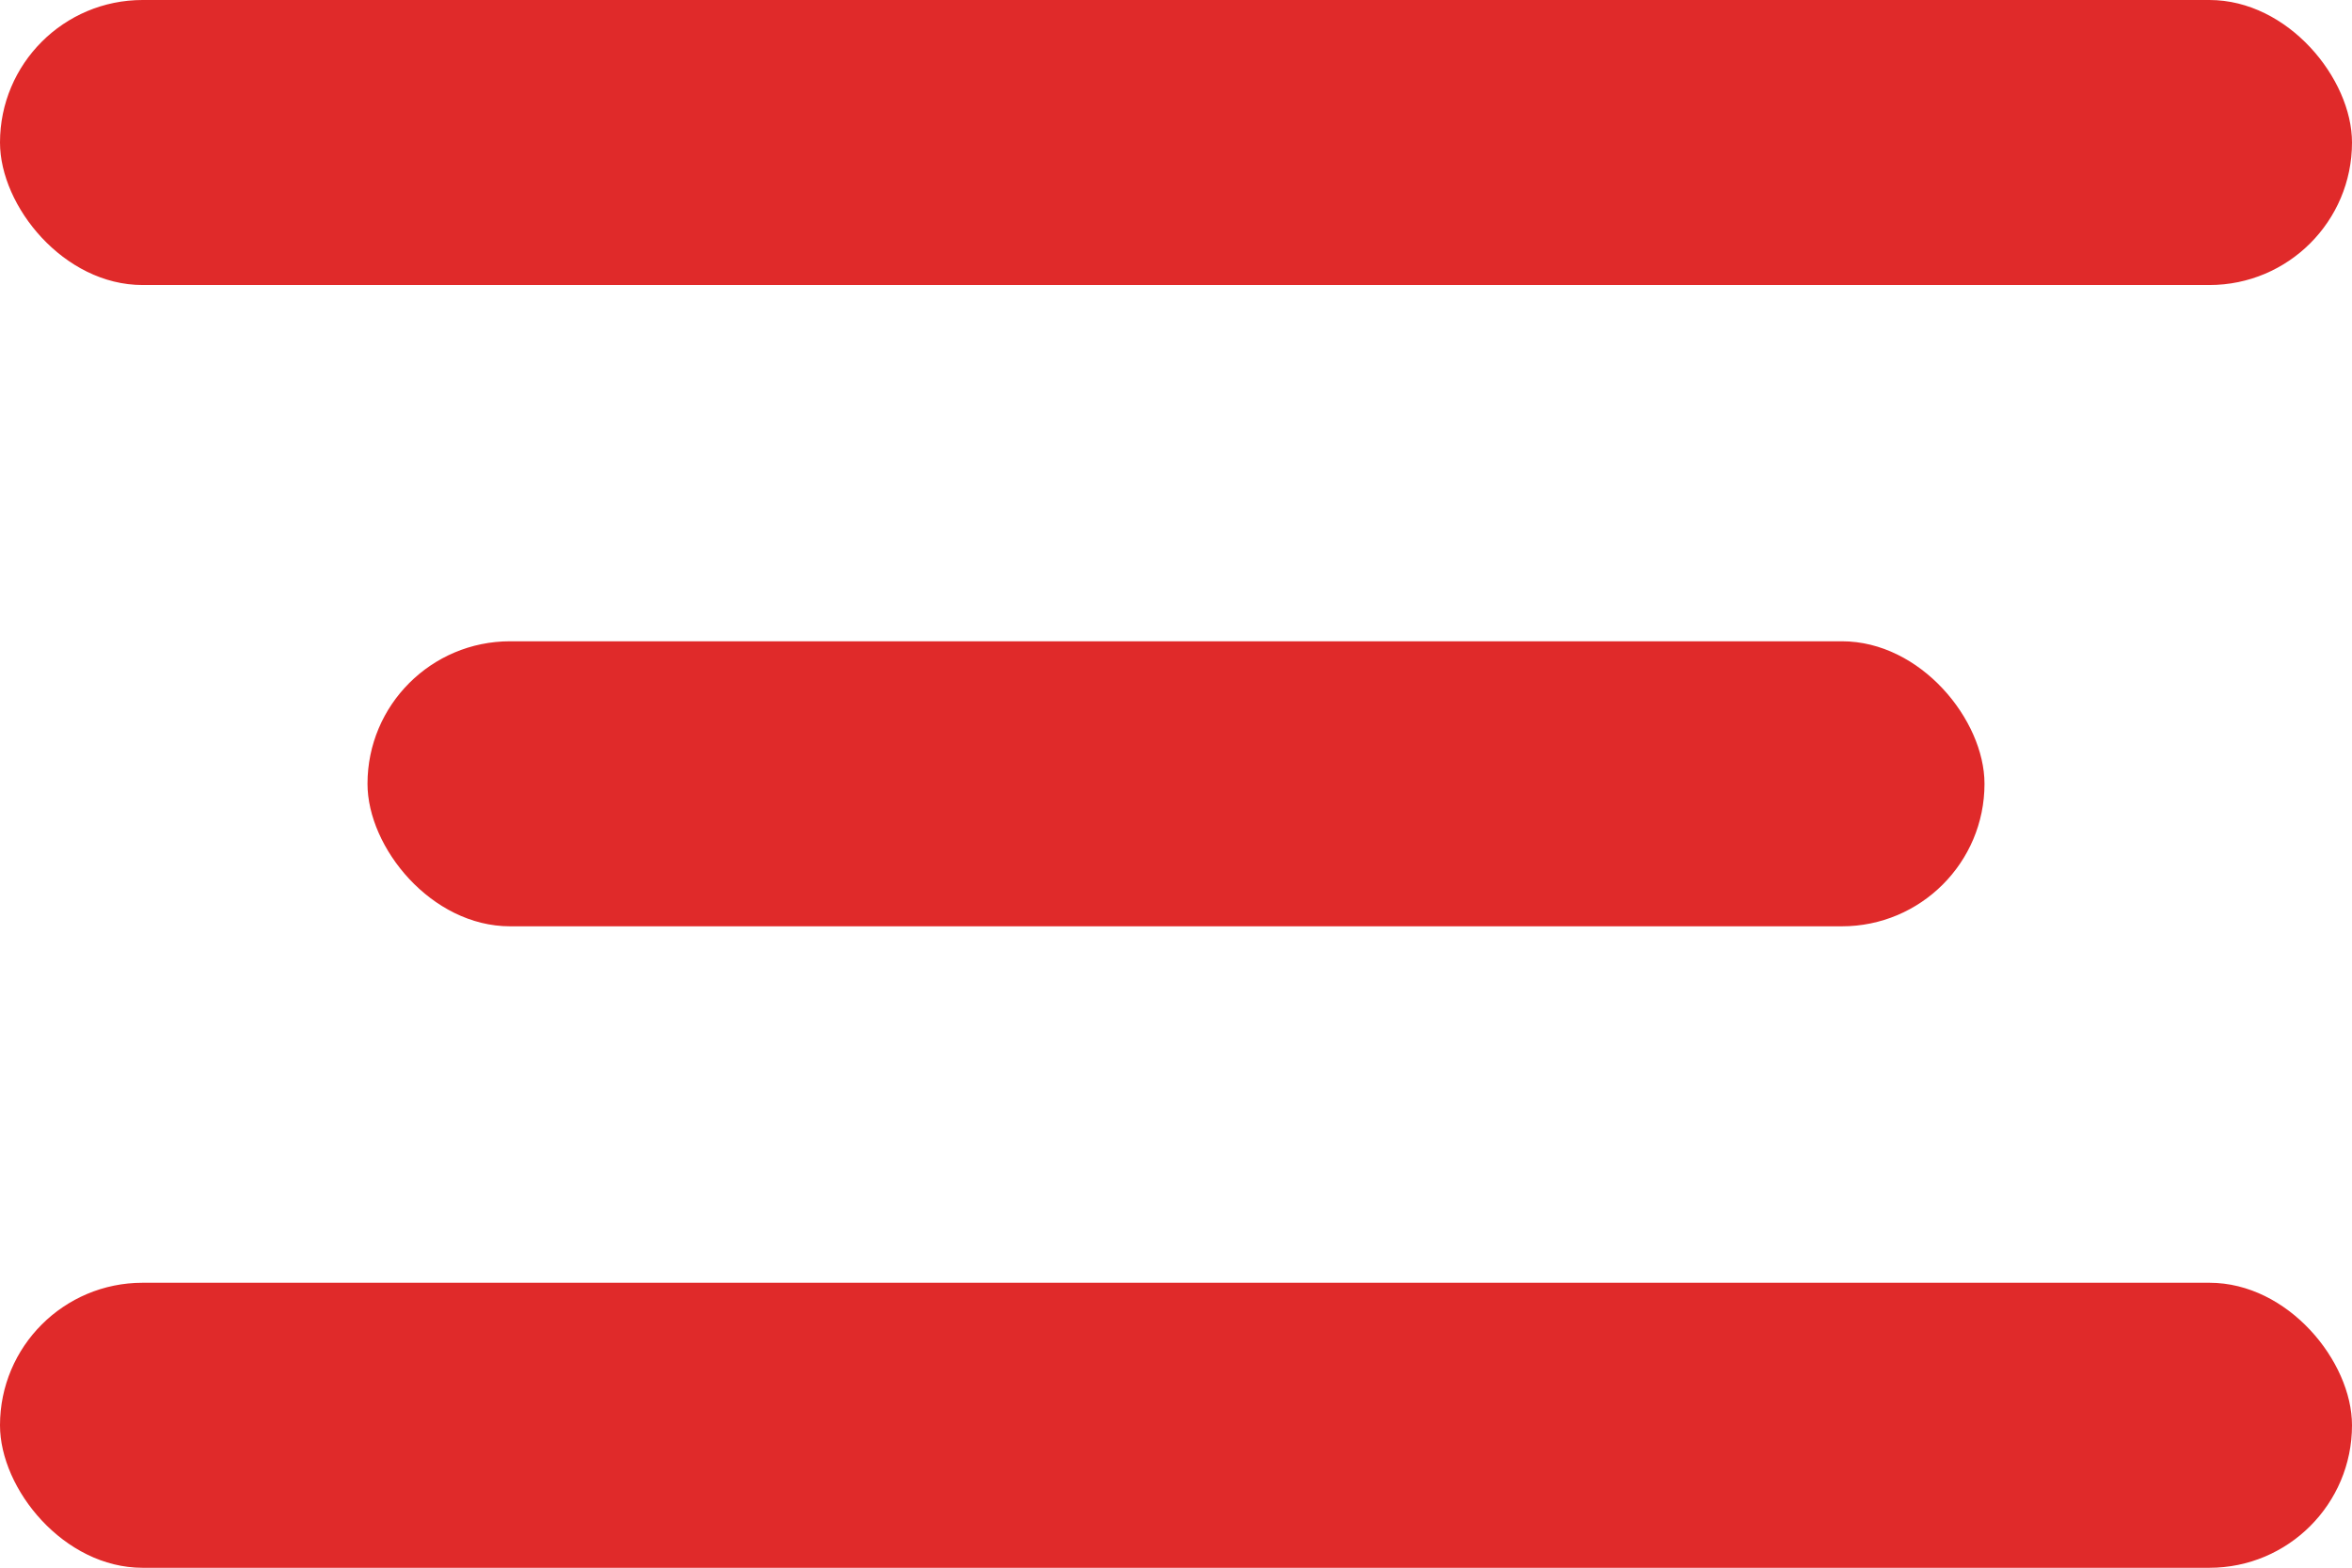
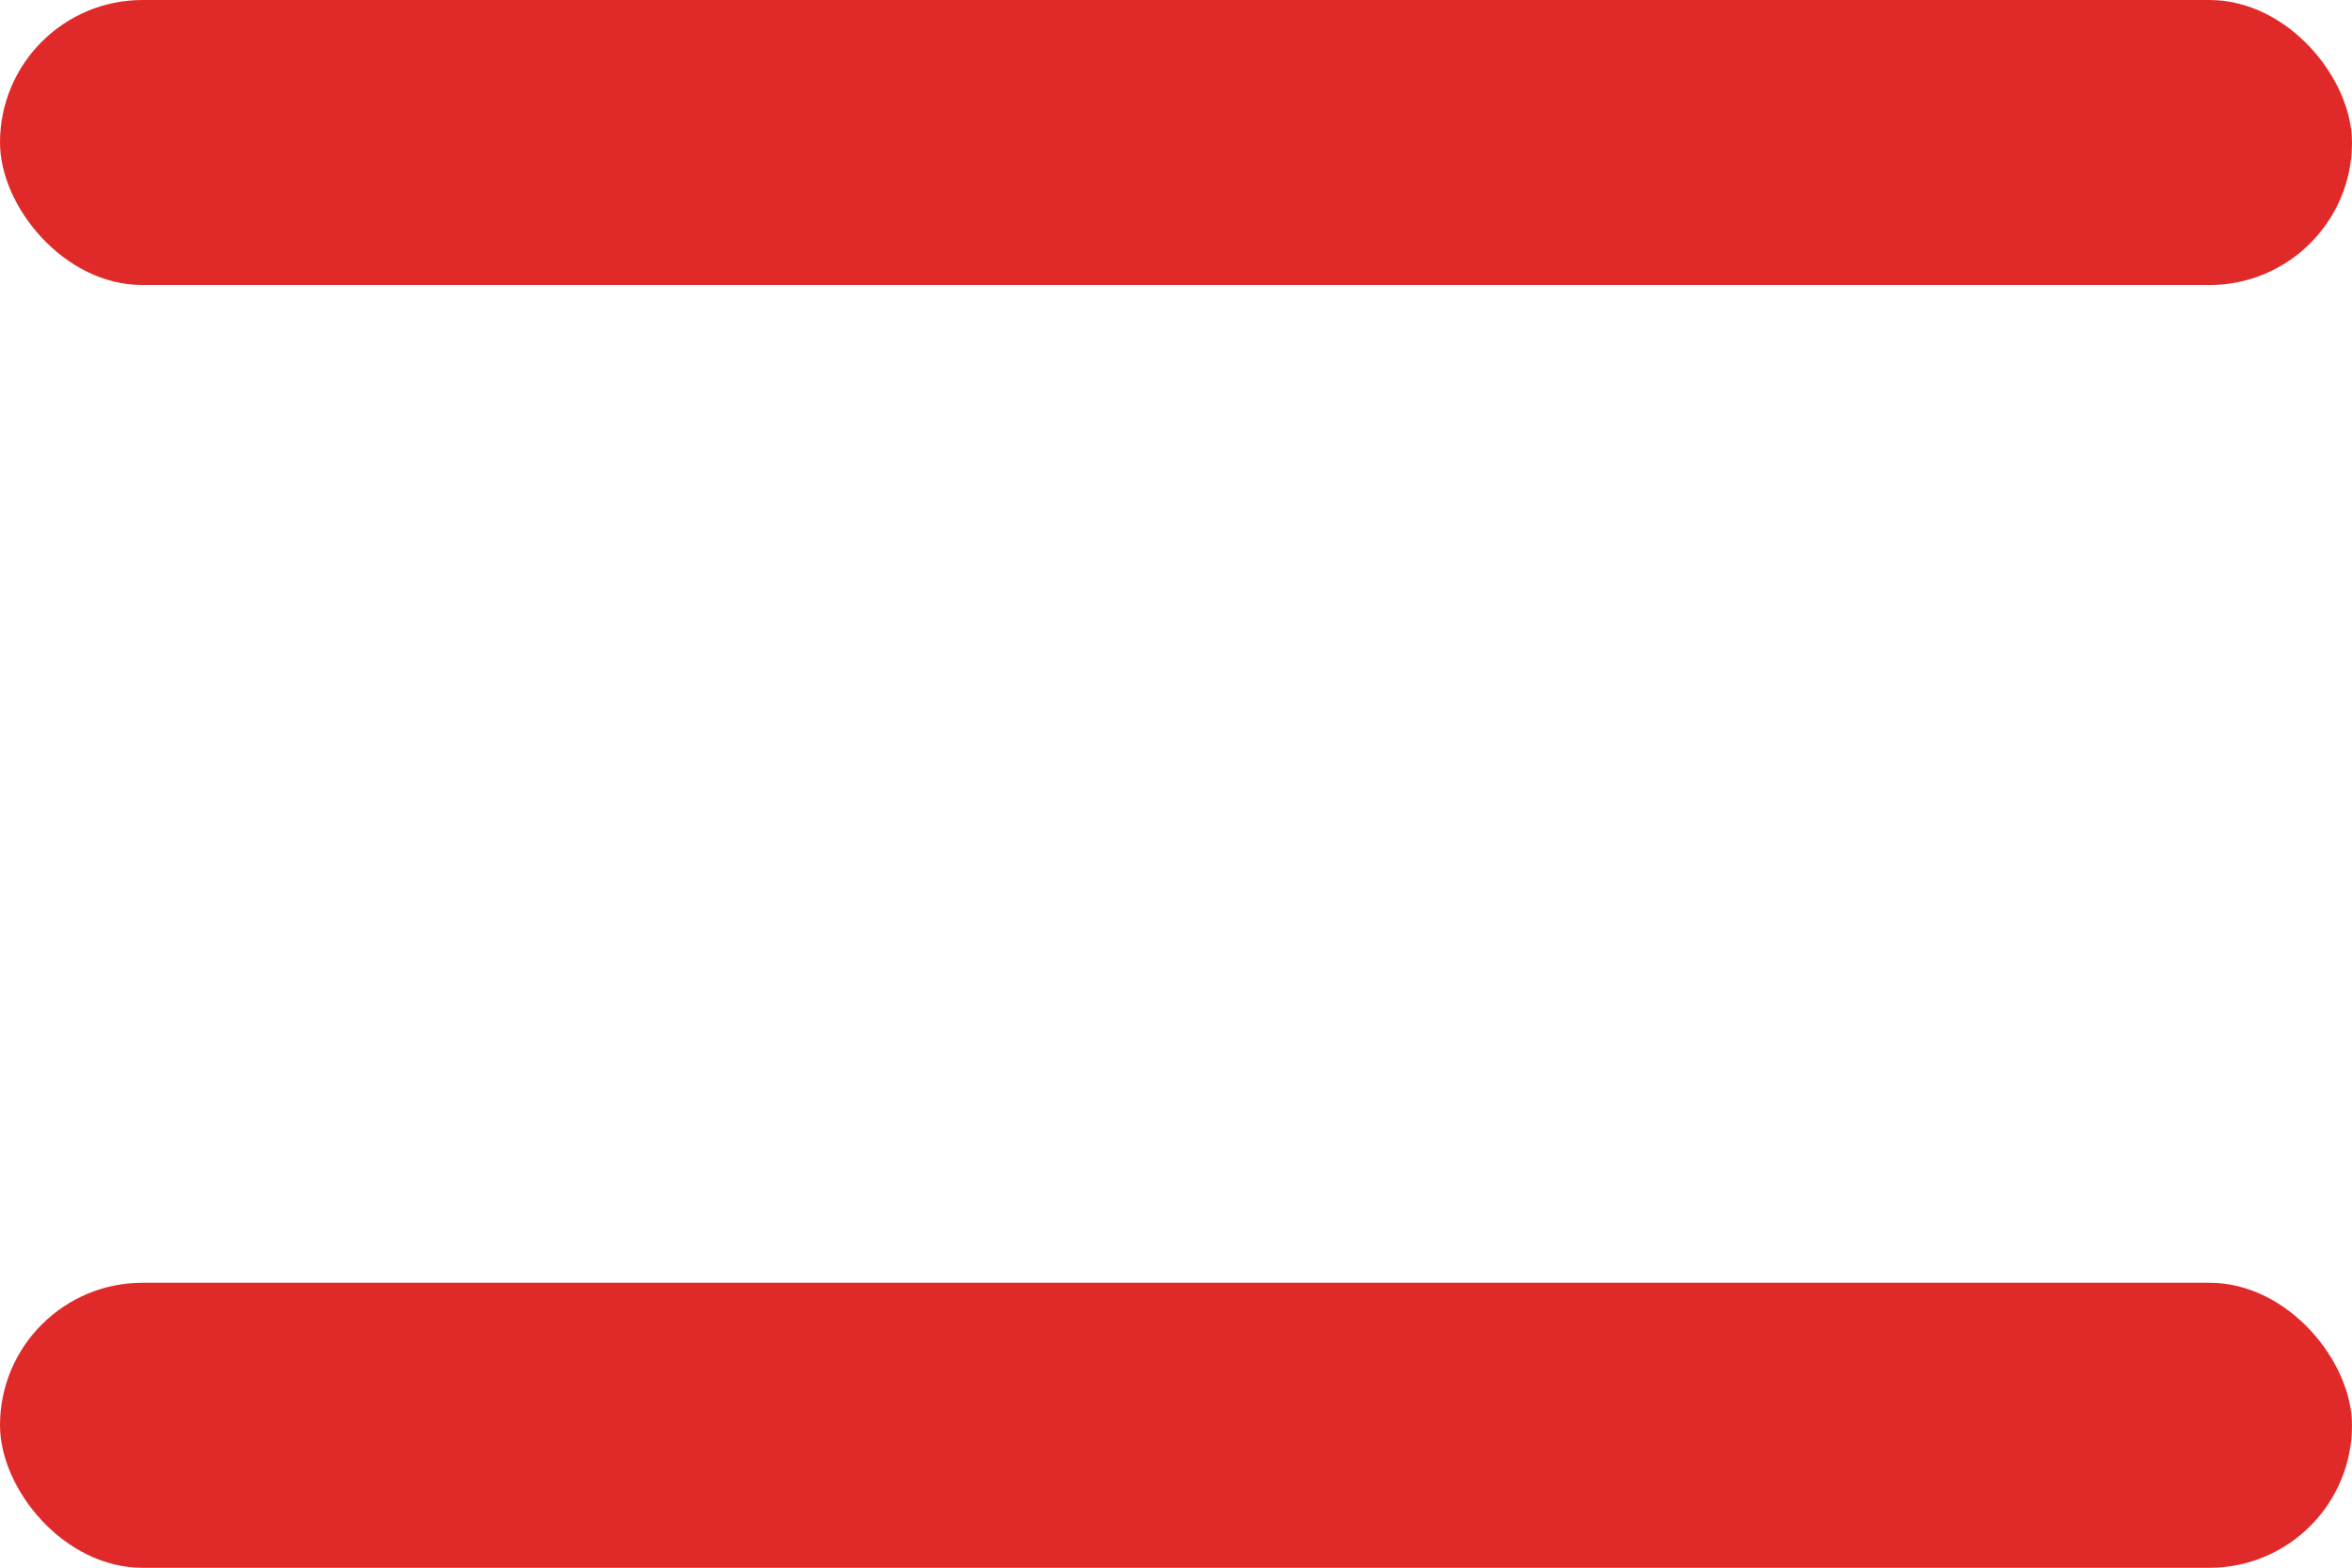
<svg xmlns="http://www.w3.org/2000/svg" width="24" height="16" viewBox="0 0 24 16" fill="none">
  <rect width="24" height="2.909" rx="1.455" fill="#E02A2A" />
-   <rect x="3.75" y="6.545" width="16.5" height="2.909" rx="1.455" fill="#E02A2A" />
  <rect y="13.092" width="24" height="2.909" rx="1.455" fill="#E02A2A" />
</svg>